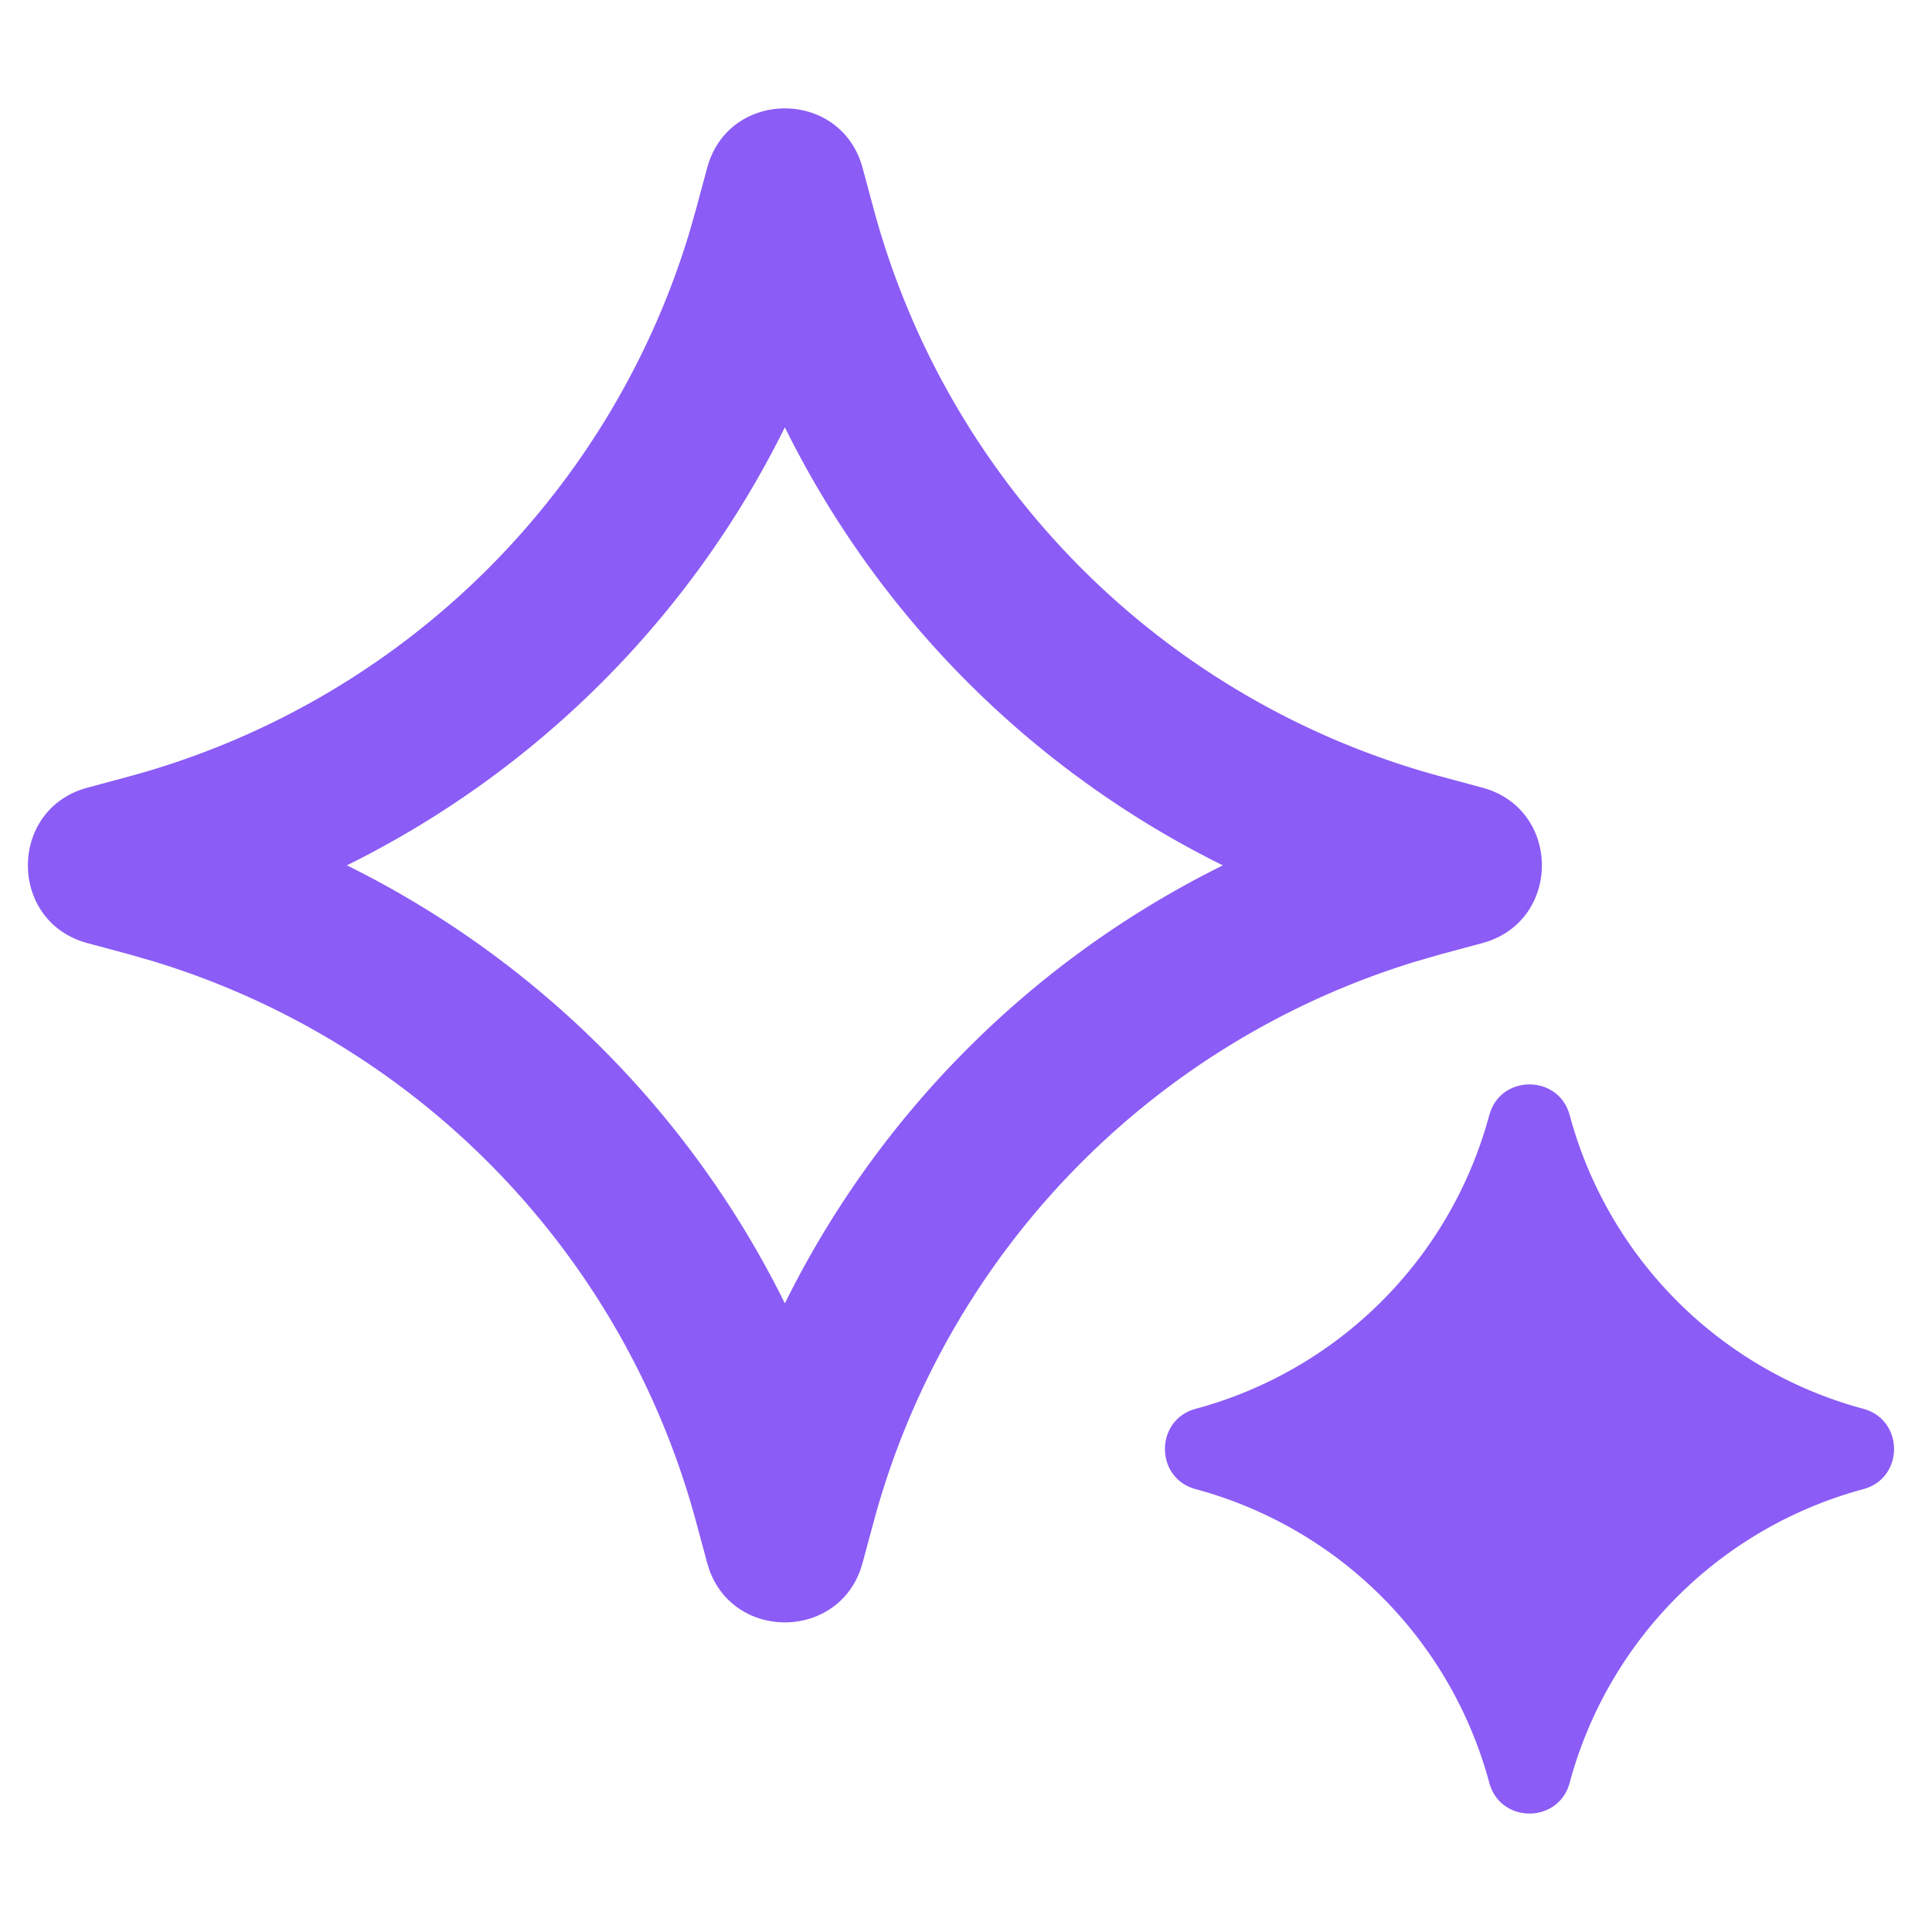
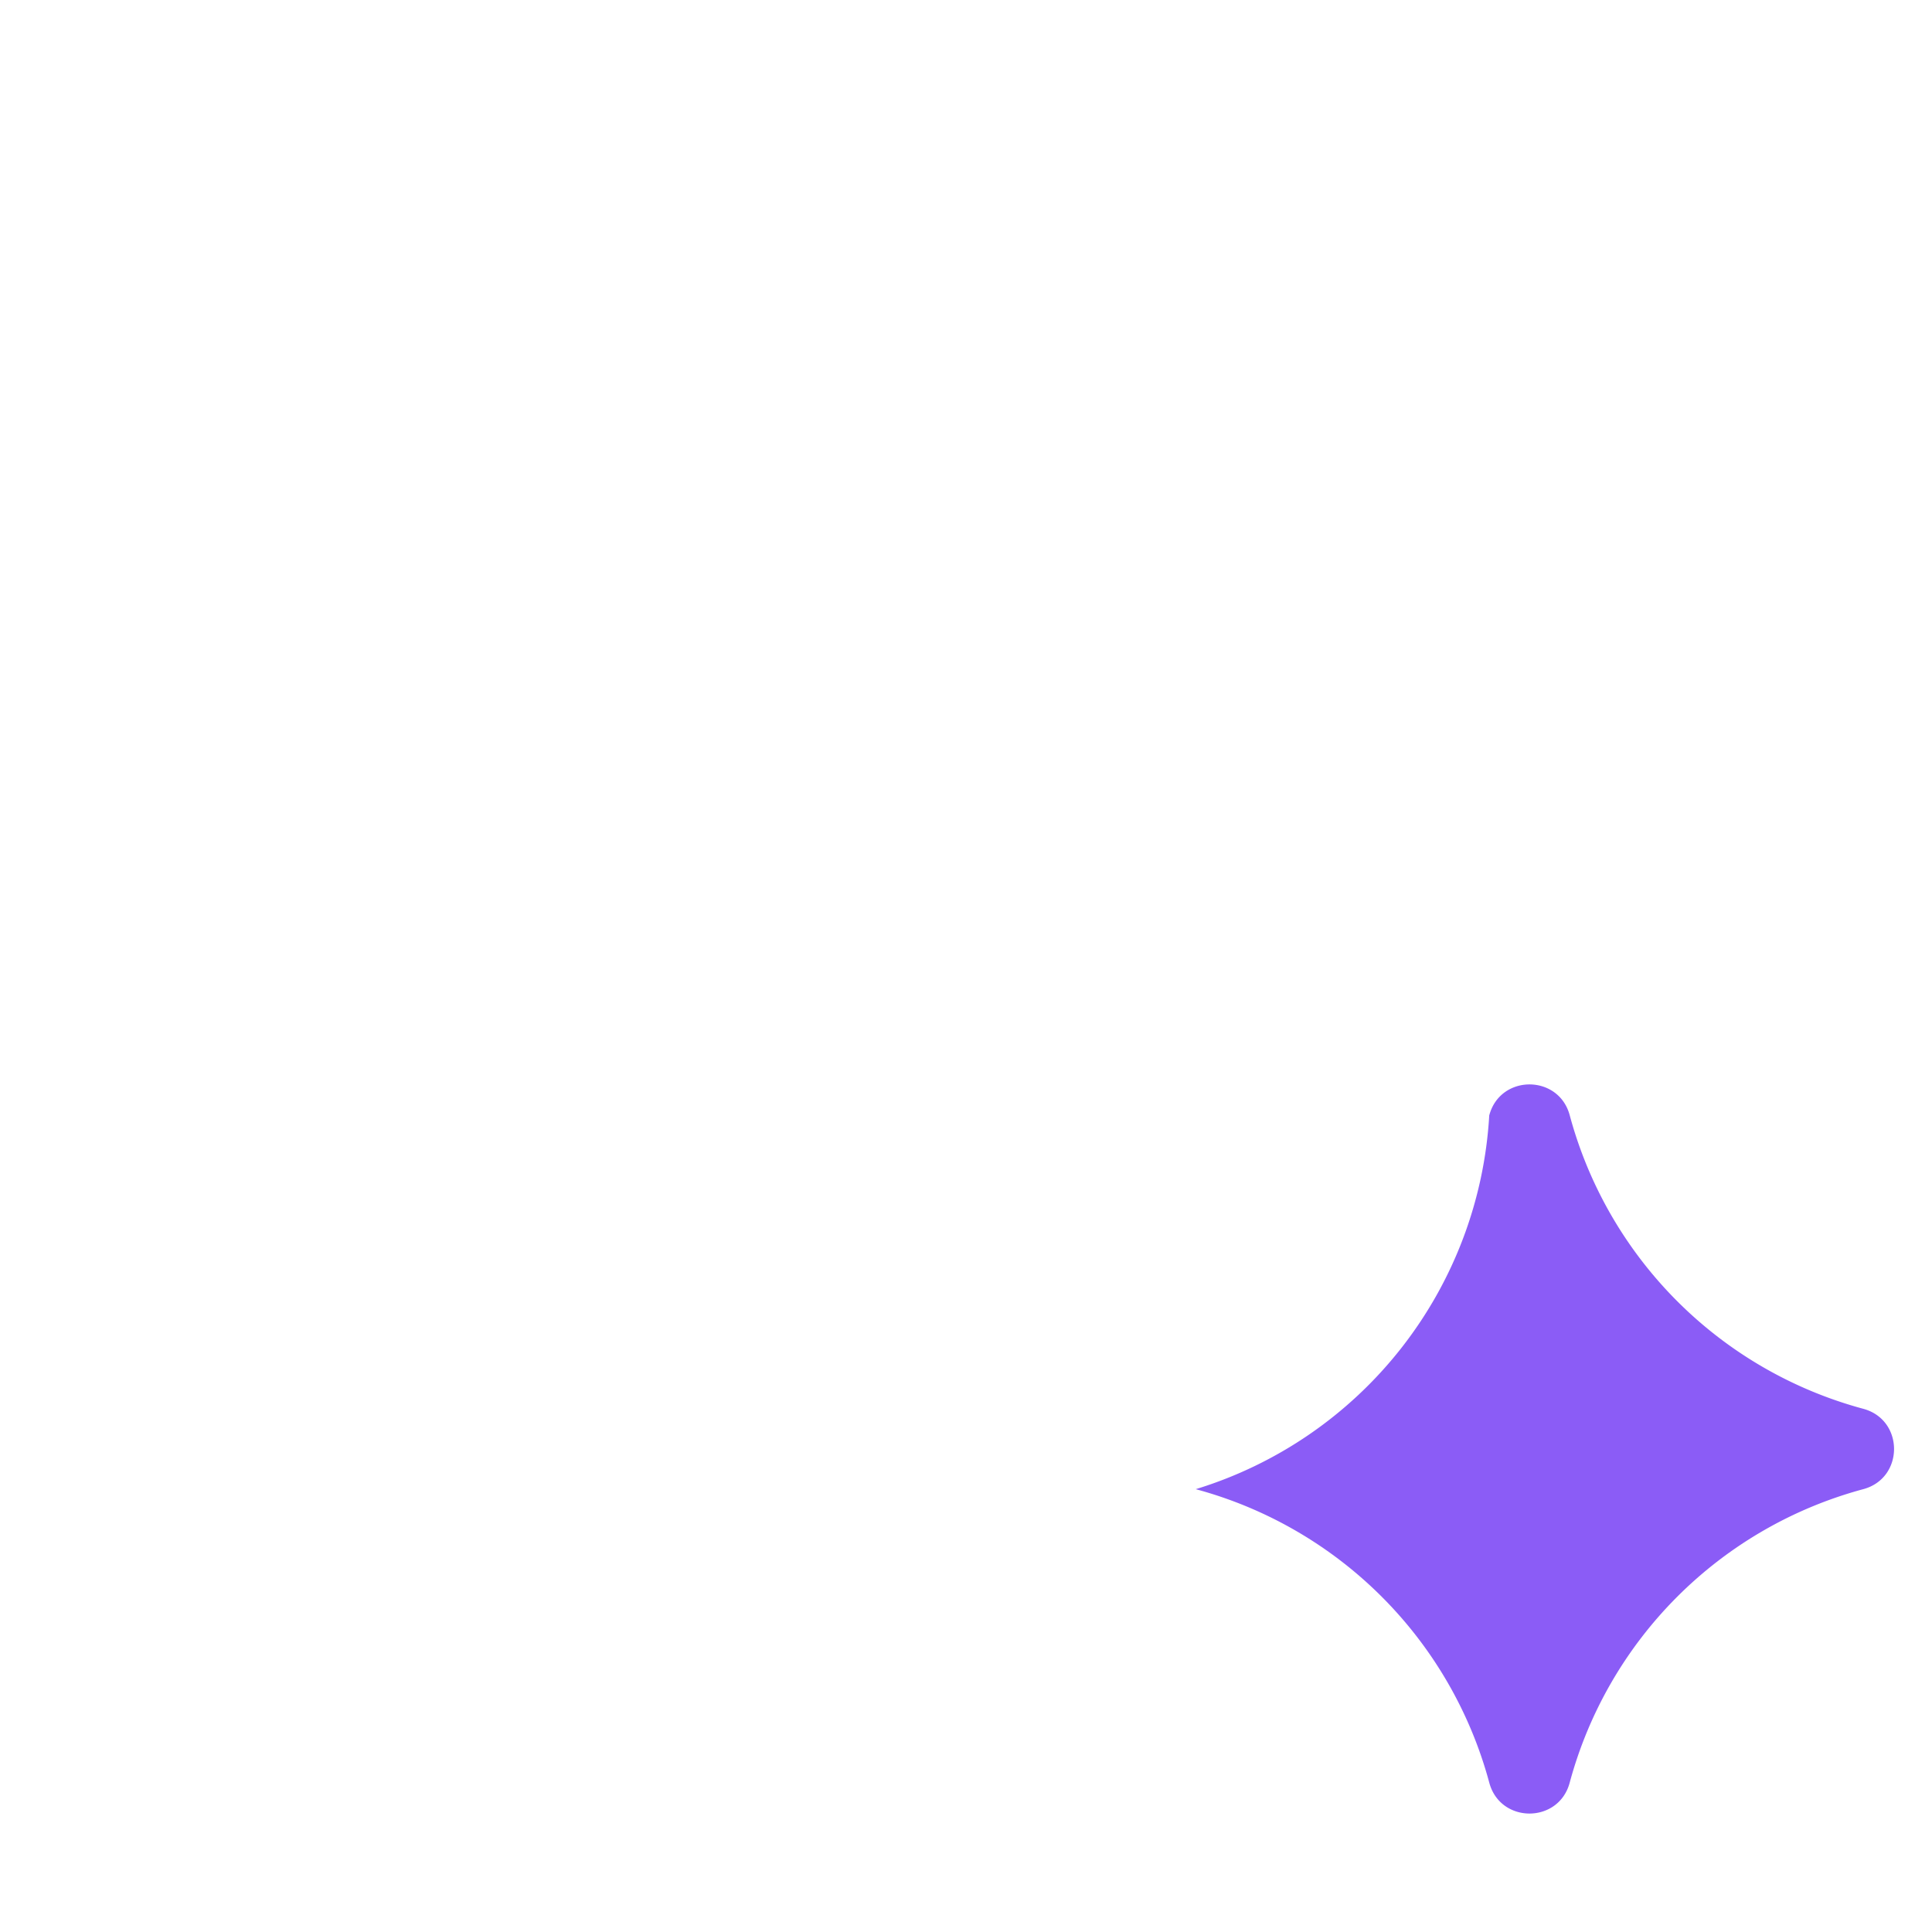
<svg xmlns="http://www.w3.org/2000/svg" viewBox="0 0 1024 1024" version="1.1" p-id="1509" width="200" height="200">
-   <path d="M789.355 591.083c5.867-21.76 36.757-21.76 42.624 0a220.523 220.523 0 0 0 155.584 155.605c21.76 5.867 21.76 36.757 0 42.603a220.544 220.544 0 0 0-155.605 155.605c-5.845 21.76-36.736 21.76-42.603 0a220.544 220.544 0 0 0-155.584-155.605c-21.76-5.845-21.76-36.736 0-42.603A220.523 220.523 0 0 0 789.333 591.083z" fill="#8b5cf6" />
-   <path d="M374.805 89.003c11.328-42.069 71.04-42.069 82.389 0l5.824 21.589a426.667 426.667 0 0 0 301.056 301.056l21.589 5.824c42.091 11.328 42.091 71.04 0 82.389l-21.589 5.803-13.653 3.947a426.667 426.667 0 0 0-287.403 297.131l-5.824 21.568-1.195 3.84c-13.376 36.992-66.603 36.992-80 0l-1.195-3.84-5.824-21.568A426.667 426.667 0 0 0 81.6 509.611l-13.675-3.947-21.589-5.803C4.267 488.533 4.267 428.821 46.336 417.493l21.589-5.824A426.667 426.667 0 0 0 365.077 124.267l3.904-13.675 5.824-21.589z m41.173 137.493A512.149 512.149 0 0 1 183.851 458.645 512.192 512.192 0 0 1 416 690.816 512.235 512.235 0 0 1 648.149 458.667 512.192 512.192 0 0 1 416 226.496z" fill="#8b5cf6" />
+   <path d="M789.355 591.083c5.867-21.76 36.757-21.76 42.624 0a220.523 220.523 0 0 0 155.584 155.605c21.76 5.867 21.76 36.757 0 42.603a220.544 220.544 0 0 0-155.605 155.605c-5.845 21.76-36.736 21.76-42.603 0a220.544 220.544 0 0 0-155.584-155.605A220.523 220.523 0 0 0 789.333 591.083z" fill="#8b5cf6" />
</svg>